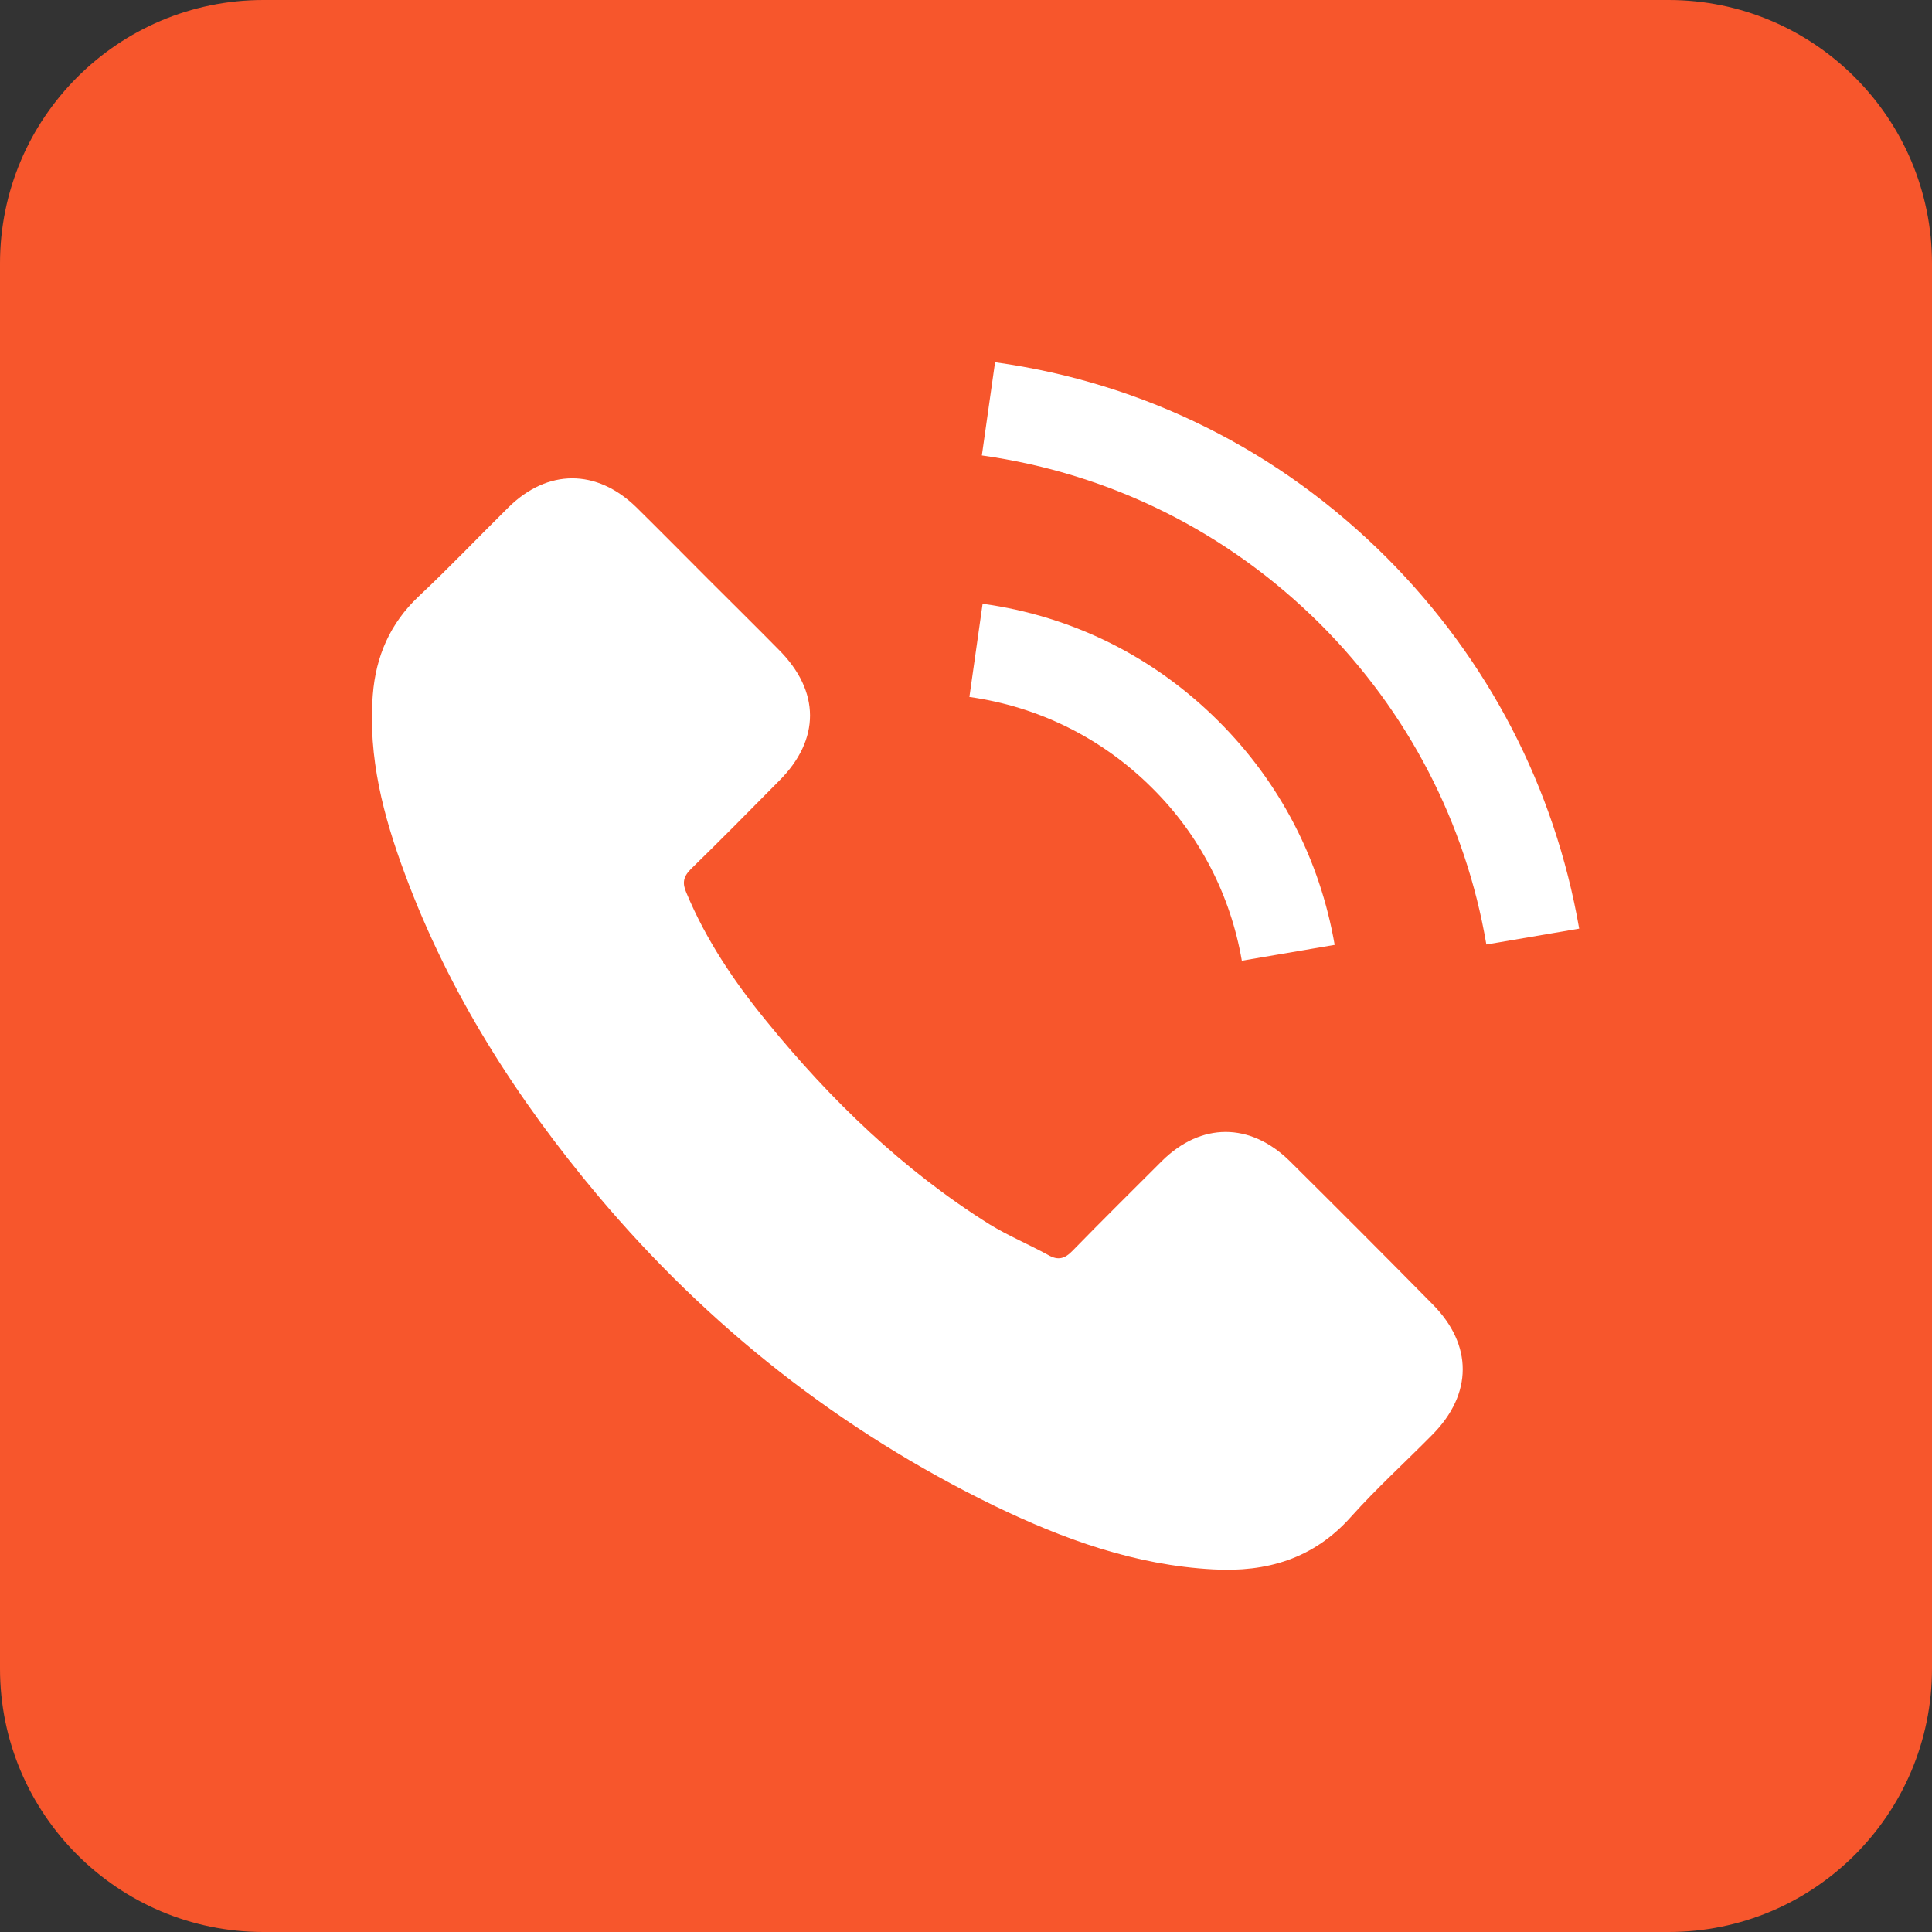
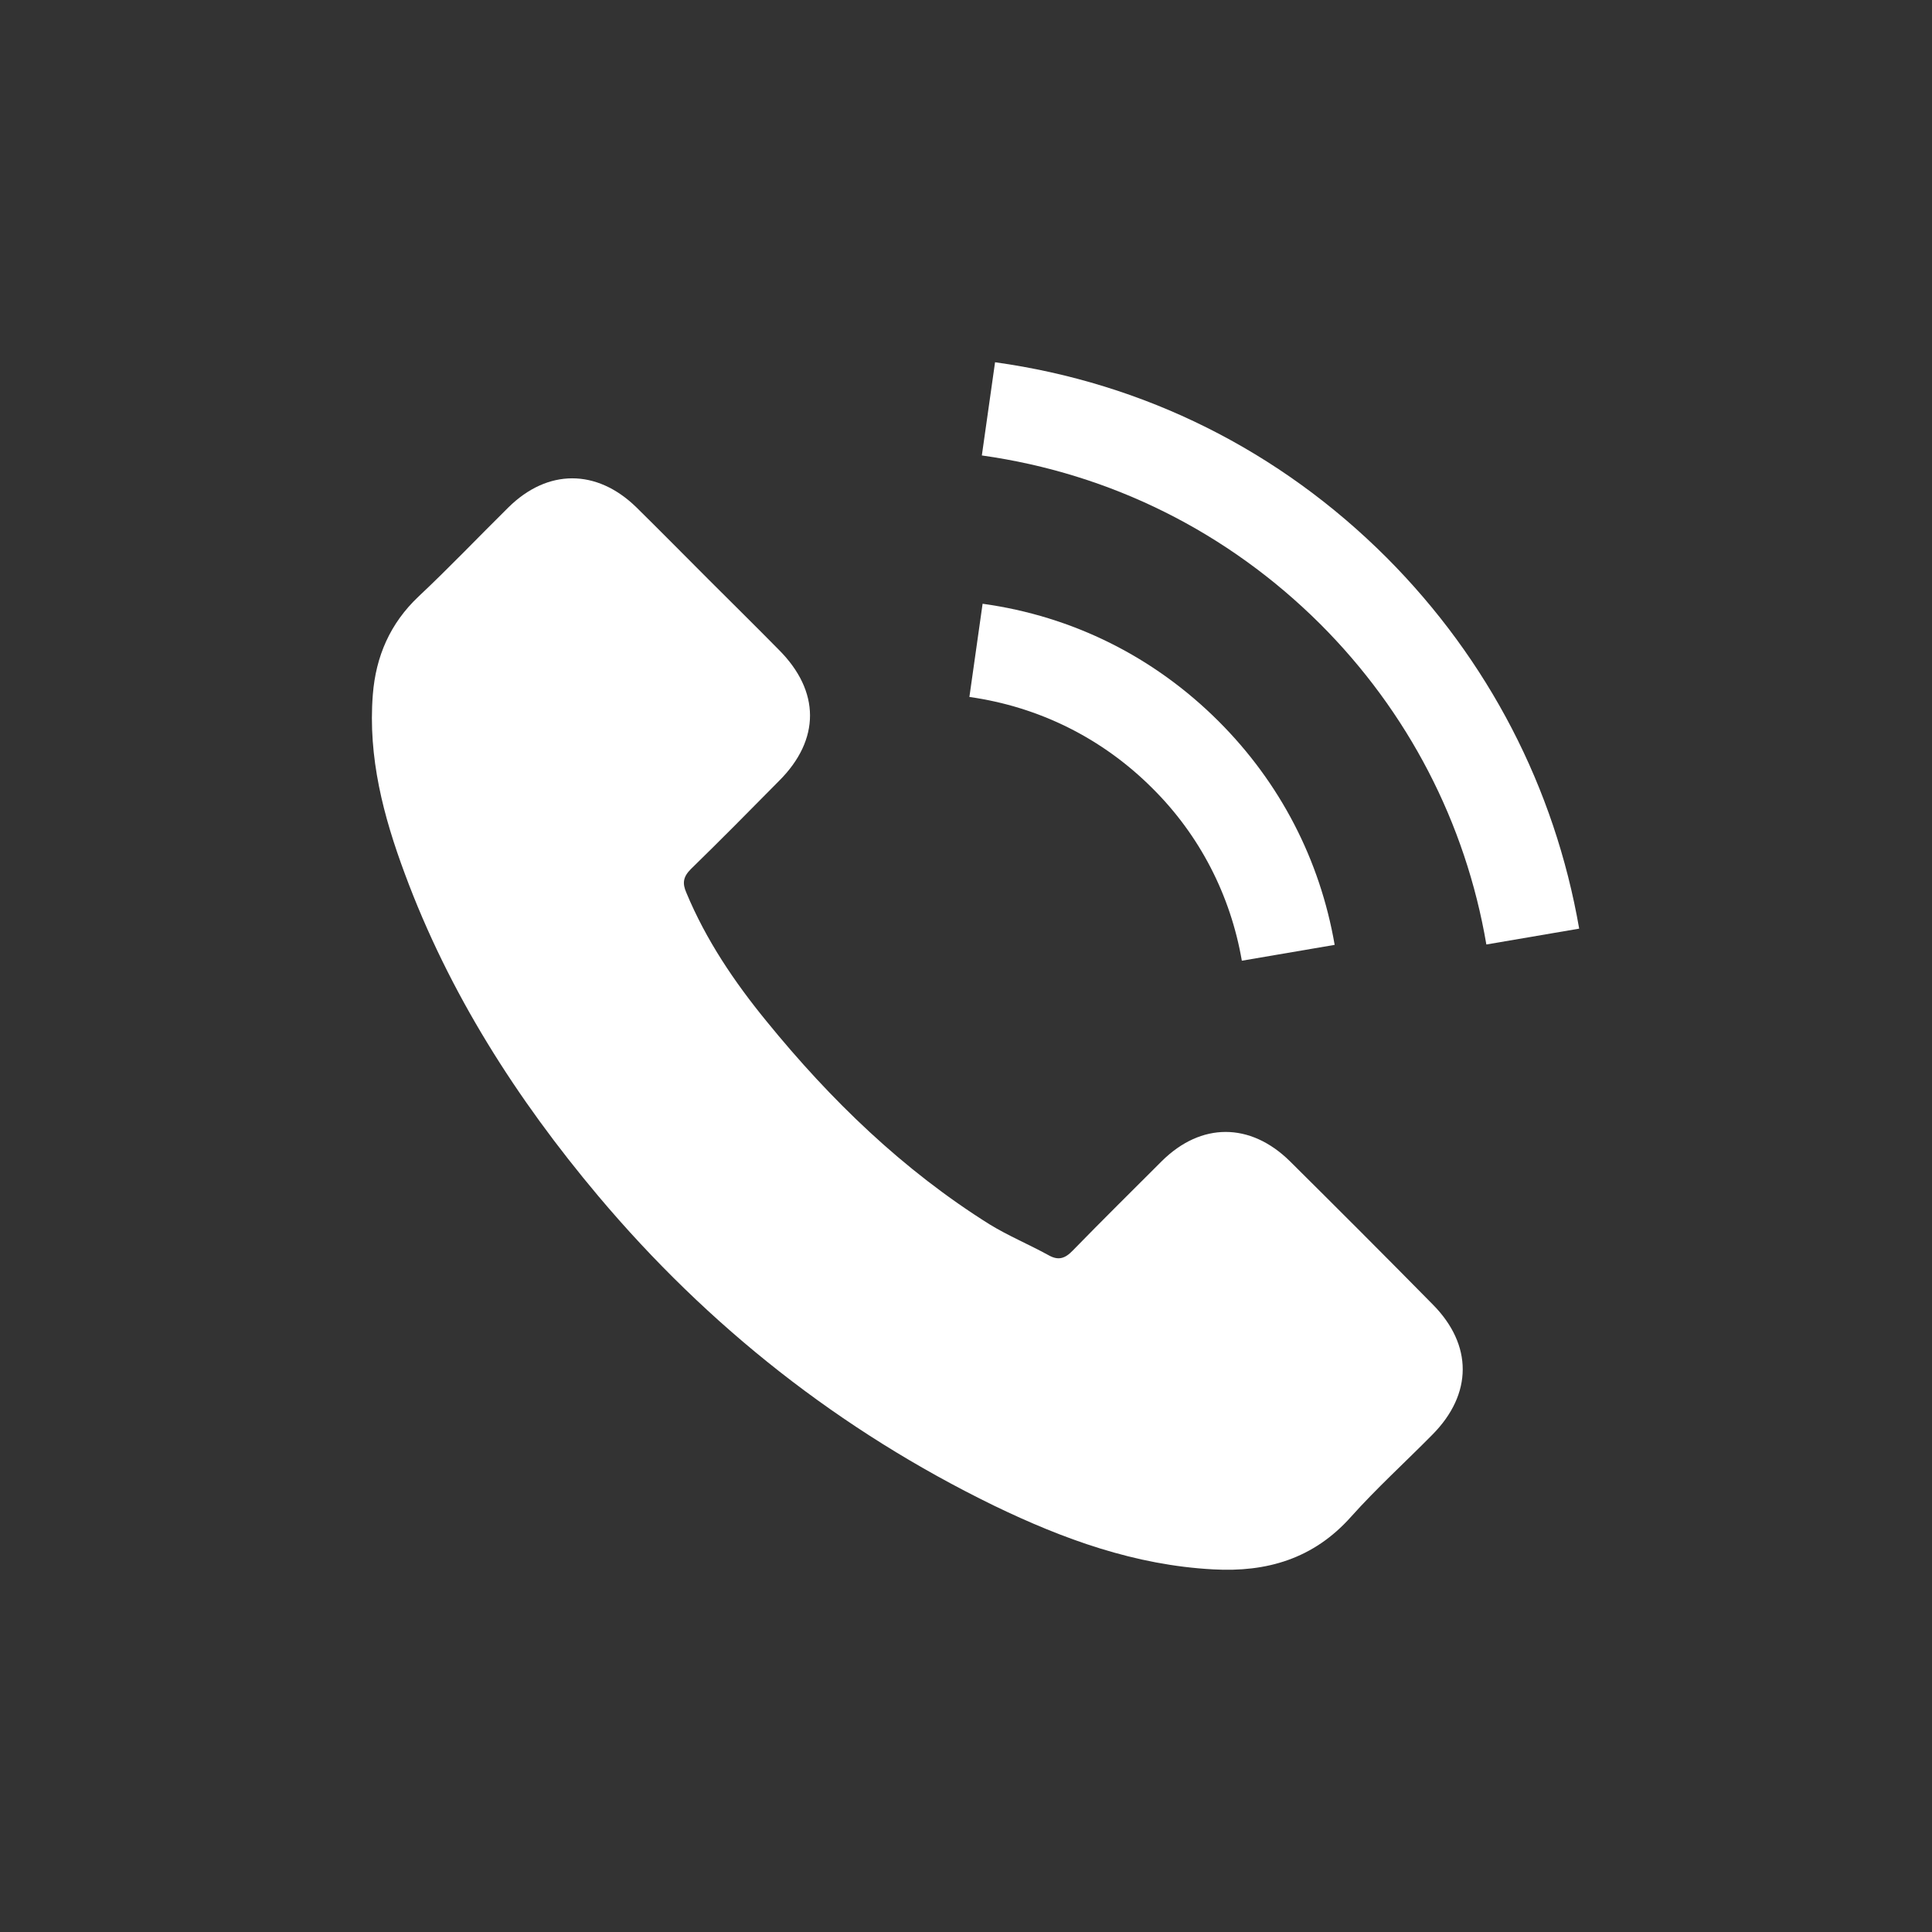
<svg xmlns="http://www.w3.org/2000/svg" version="1.1" id="Layer_1" x="0px" y="0px" viewBox="0 0 512 512" style="enable-background:new 0 0 512 512;" xml:space="preserve">
  <rect x="0" y="0" width="512" height="512" fill="#333333" stroke="none" />
  <style type="text/css">
	.st0{fill:#F7562C;}
	.st1{fill:#FFFFFF;}
</style>
  <g id="Layer_2_1_">
    <g id="whatsapp">
-       <path id="background" class="st0" d="M69.8,0h372.4C480.7,0,512,31.3,512,69.8v372.4c0,38.6-31.3,69.8-69.8,69.8H69.8    C31.3,512,0,480.7,0,442.2V69.8C0,31.3,31.3,0,69.8,0z" />
-     </g>
+       </g>
  </g>
  <g>
    <g>
      <path class="st1" d="M341.8,307.7c-10.5-10.3-23.5-10.3-33.9,0c-7.9,7.9-15.8,15.7-23.6,23.7c-2.1,2.2-3.9,2.7-6.5,1.2    c-5.1-2.8-10.6-5.1-15.5-8.1c-23-14.4-42.2-33-59.2-53.9c-8.5-10.4-16-21.5-21.2-34c-1.1-2.5-0.9-4.2,1.2-6.3    c7.9-7.7,15.6-15.5,23.4-23.4c10.9-10.9,10.9-23.7-0.1-34.7c-6.2-6.3-12.4-12.4-18.6-18.6c-6.4-6.4-12.7-12.8-19.2-19.2    c-10.5-10.2-23.5-10.2-33.9,0.1c-8,7.9-15.6,15.9-23.8,23.6c-7.5,7.1-11.3,15.8-12.1,26c-1.3,16.6,2.8,32.2,8.5,47.5    c11.7,31.6,29.6,59.6,51.2,85.3c29.2,34.7,64.1,62.2,104.9,82.1c18.4,8.9,37.4,15.8,58.1,16.9c14.2,0.8,26.6-2.8,36.5-13.9    c6.8-7.6,14.4-14.5,21.6-21.8c10.7-10.8,10.7-23.8,0.1-34.5C367.2,333,354.5,320.3,341.8,307.7z" />
      <path class="st1" d="M329.1,254.6l24.6-4.2c-3.9-22.6-14.5-43-30.7-59.2c-17.1-17.1-38.7-27.9-62.6-31.2l-3.5,24.7    c18.4,2.6,35.2,10.9,48.5,24.2C317.9,221.3,326.1,237.2,329.1,254.6z" />
      <path class="st1" d="M367.5,147.8c-28.4-28.4-64.2-46.3-103.8-51.8l-3.5,24.7c34.2,4.8,65.2,20.3,89.7,44.7    c23.2,23.2,38.5,52.6,44,84.9l24.6-4.2C412,208.7,394.4,174.8,367.5,147.8z" />
    </g>
  </g>
</svg>